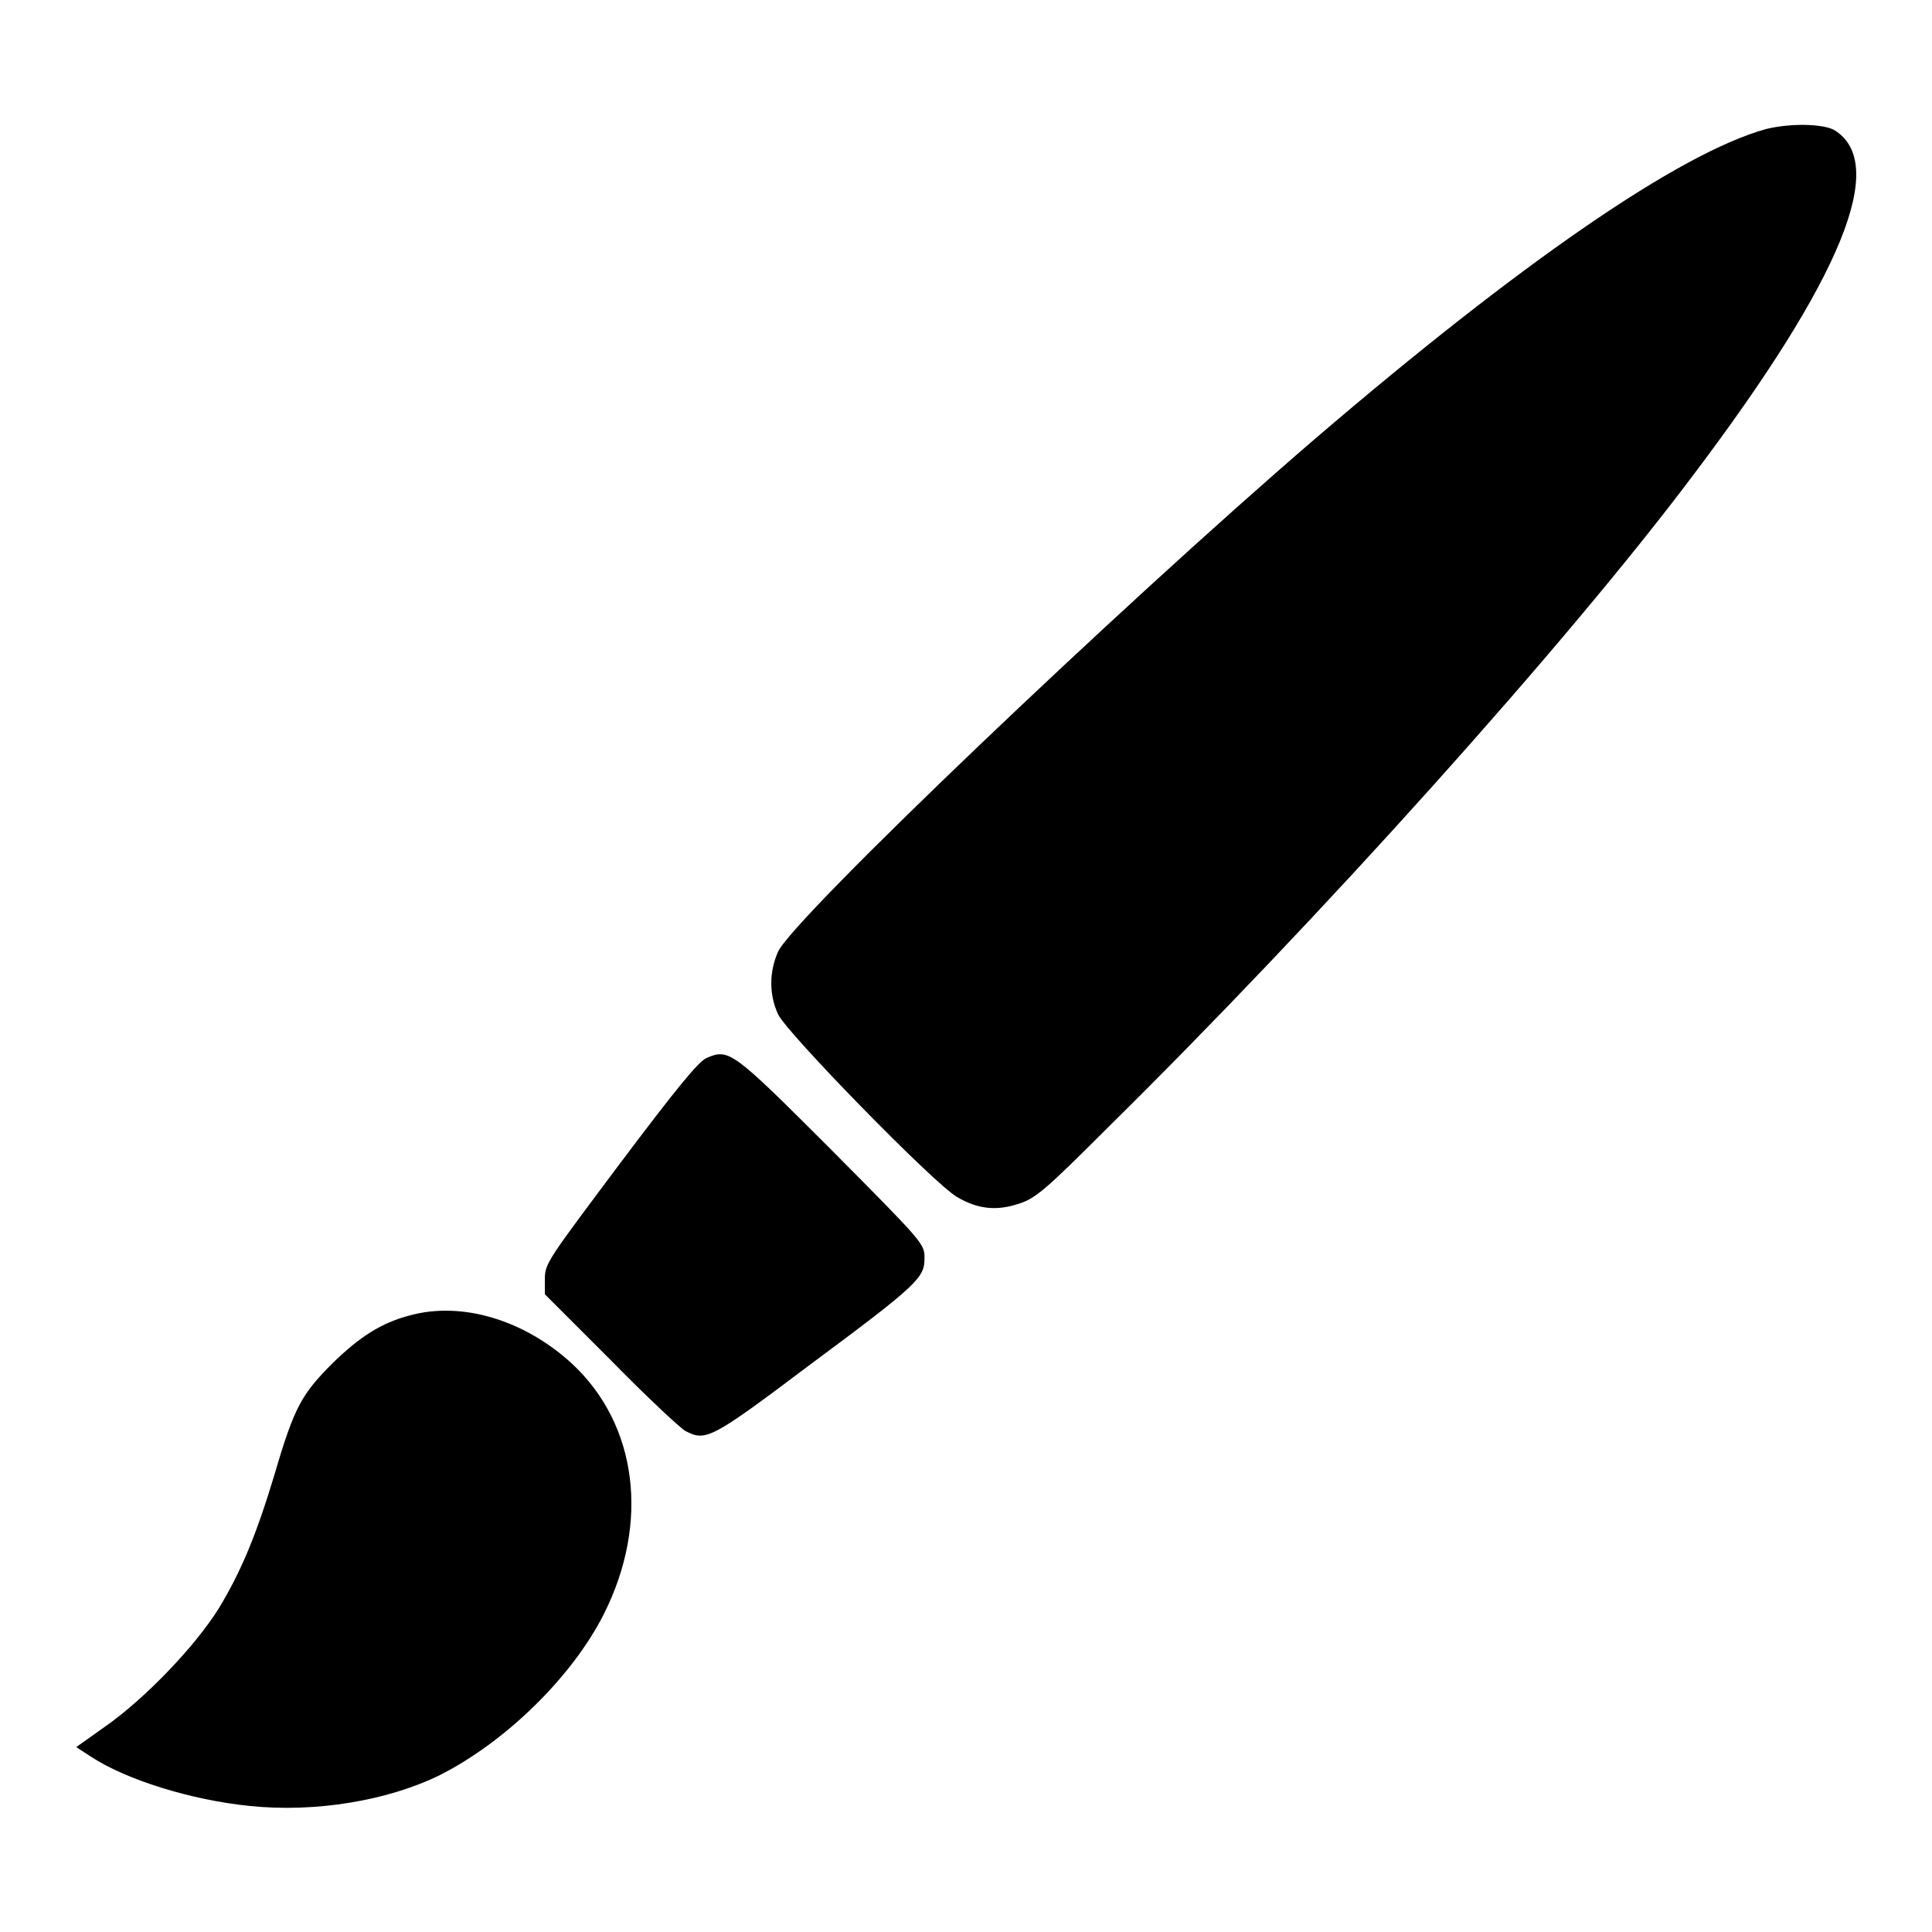
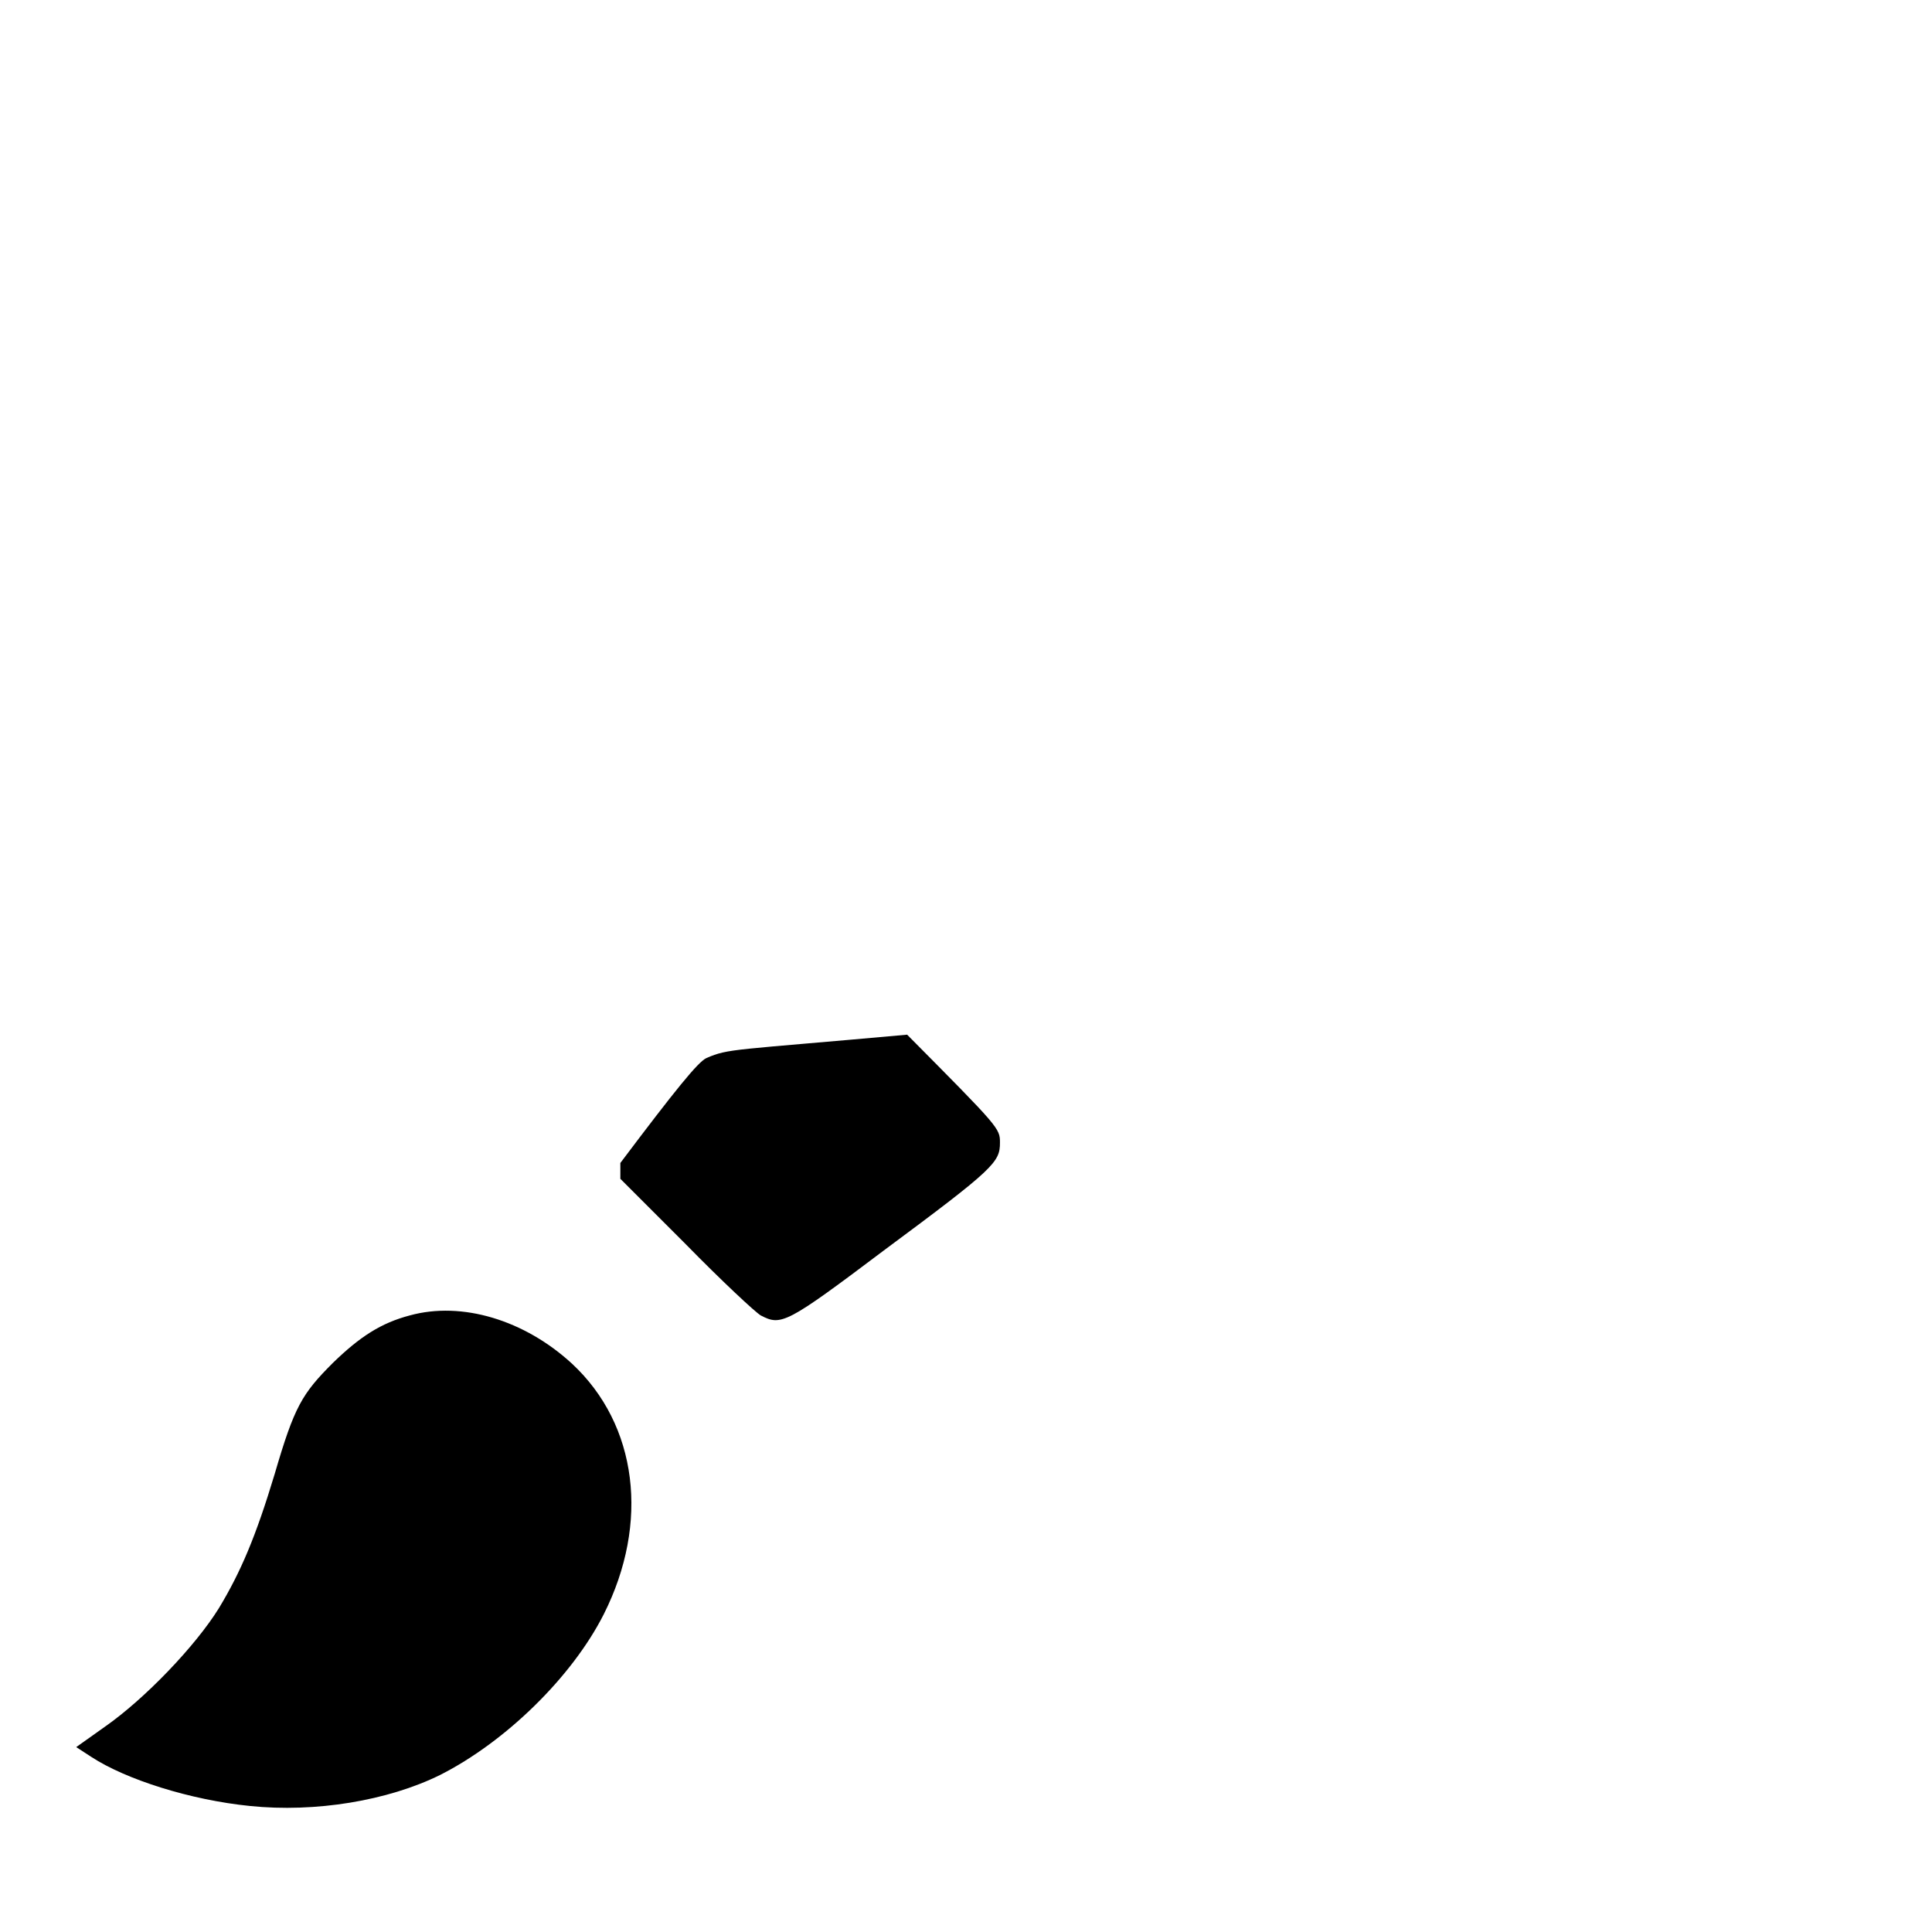
<svg xmlns="http://www.w3.org/2000/svg" version="1.1" x="0px" y="0px" viewBox="0 0 256 256" enable-background="new 0 0 256 256" xml:space="preserve">
  <g>
    <g>
      <g>
-         <path fill="#000000" d="M234,17.1c-11.5,3.2-32.5,17.7-59.7,41c-26.4,22.7-69.2,63.6-71.2,68c-1.2,2.7-1.2,5.7,0,8.3c1.1,2.4,20.6,22.4,23.7,24.2c2.7,1.6,5.2,1.9,8.2,0.9c2.2-0.7,3.5-1.8,11.6-9.9c28.2-27.8,61-64.3,77.8-86.7c19.7-26.1,25.9-41.3,18.6-45.7C241.4,16.4,237.3,16.3,234,17.1z" />
-         <path fill="#000000" d="M93.6,140.2c-1.1,0.5-4.1,4.2-11.4,13.9c-9.5,12.7-10,13.3-10,15.3v2.1l8.7,8.7c4.7,4.8,9.2,9,9.9,9.4c2.7,1.4,3.3,1.2,16.3-8.6c14.7-10.9,15.4-11.7,15.4-14.3c0-1.9-0.1-2-12.3-14.3C97,139.2,96.6,138.9,93.6,140.2z" />
+         <path fill="#000000" d="M93.6,140.2c-1.1,0.5-4.1,4.2-11.4,13.9v2.1l8.7,8.7c4.7,4.8,9.2,9,9.9,9.4c2.7,1.4,3.3,1.2,16.3-8.6c14.7-10.9,15.4-11.7,15.4-14.3c0-1.9-0.1-2-12.3-14.3C97,139.2,96.6,138.9,93.6,140.2z" />
        <path fill="#000000" d="M54.3,174.3c-3.8,1-6.6,2.8-10.2,6.3c-4.1,4.1-5.1,5.8-7.7,14.7c-2.5,8.3-4.5,13-7.4,17.8c-3.1,5-9.8,12-15.1,15.7l-3.8,2.7l2,1.3c4.6,3,13.1,5.7,21,6.5c8.7,0.9,18.3-0.7,25.2-4.1c8.7-4.4,17.5-13,21.7-21.3c6.1-12.1,4.5-25.1-4.2-33.2C69.5,174.9,61.2,172.4,54.3,174.3z" />
      </g>
    </g>
  </g>
</svg>